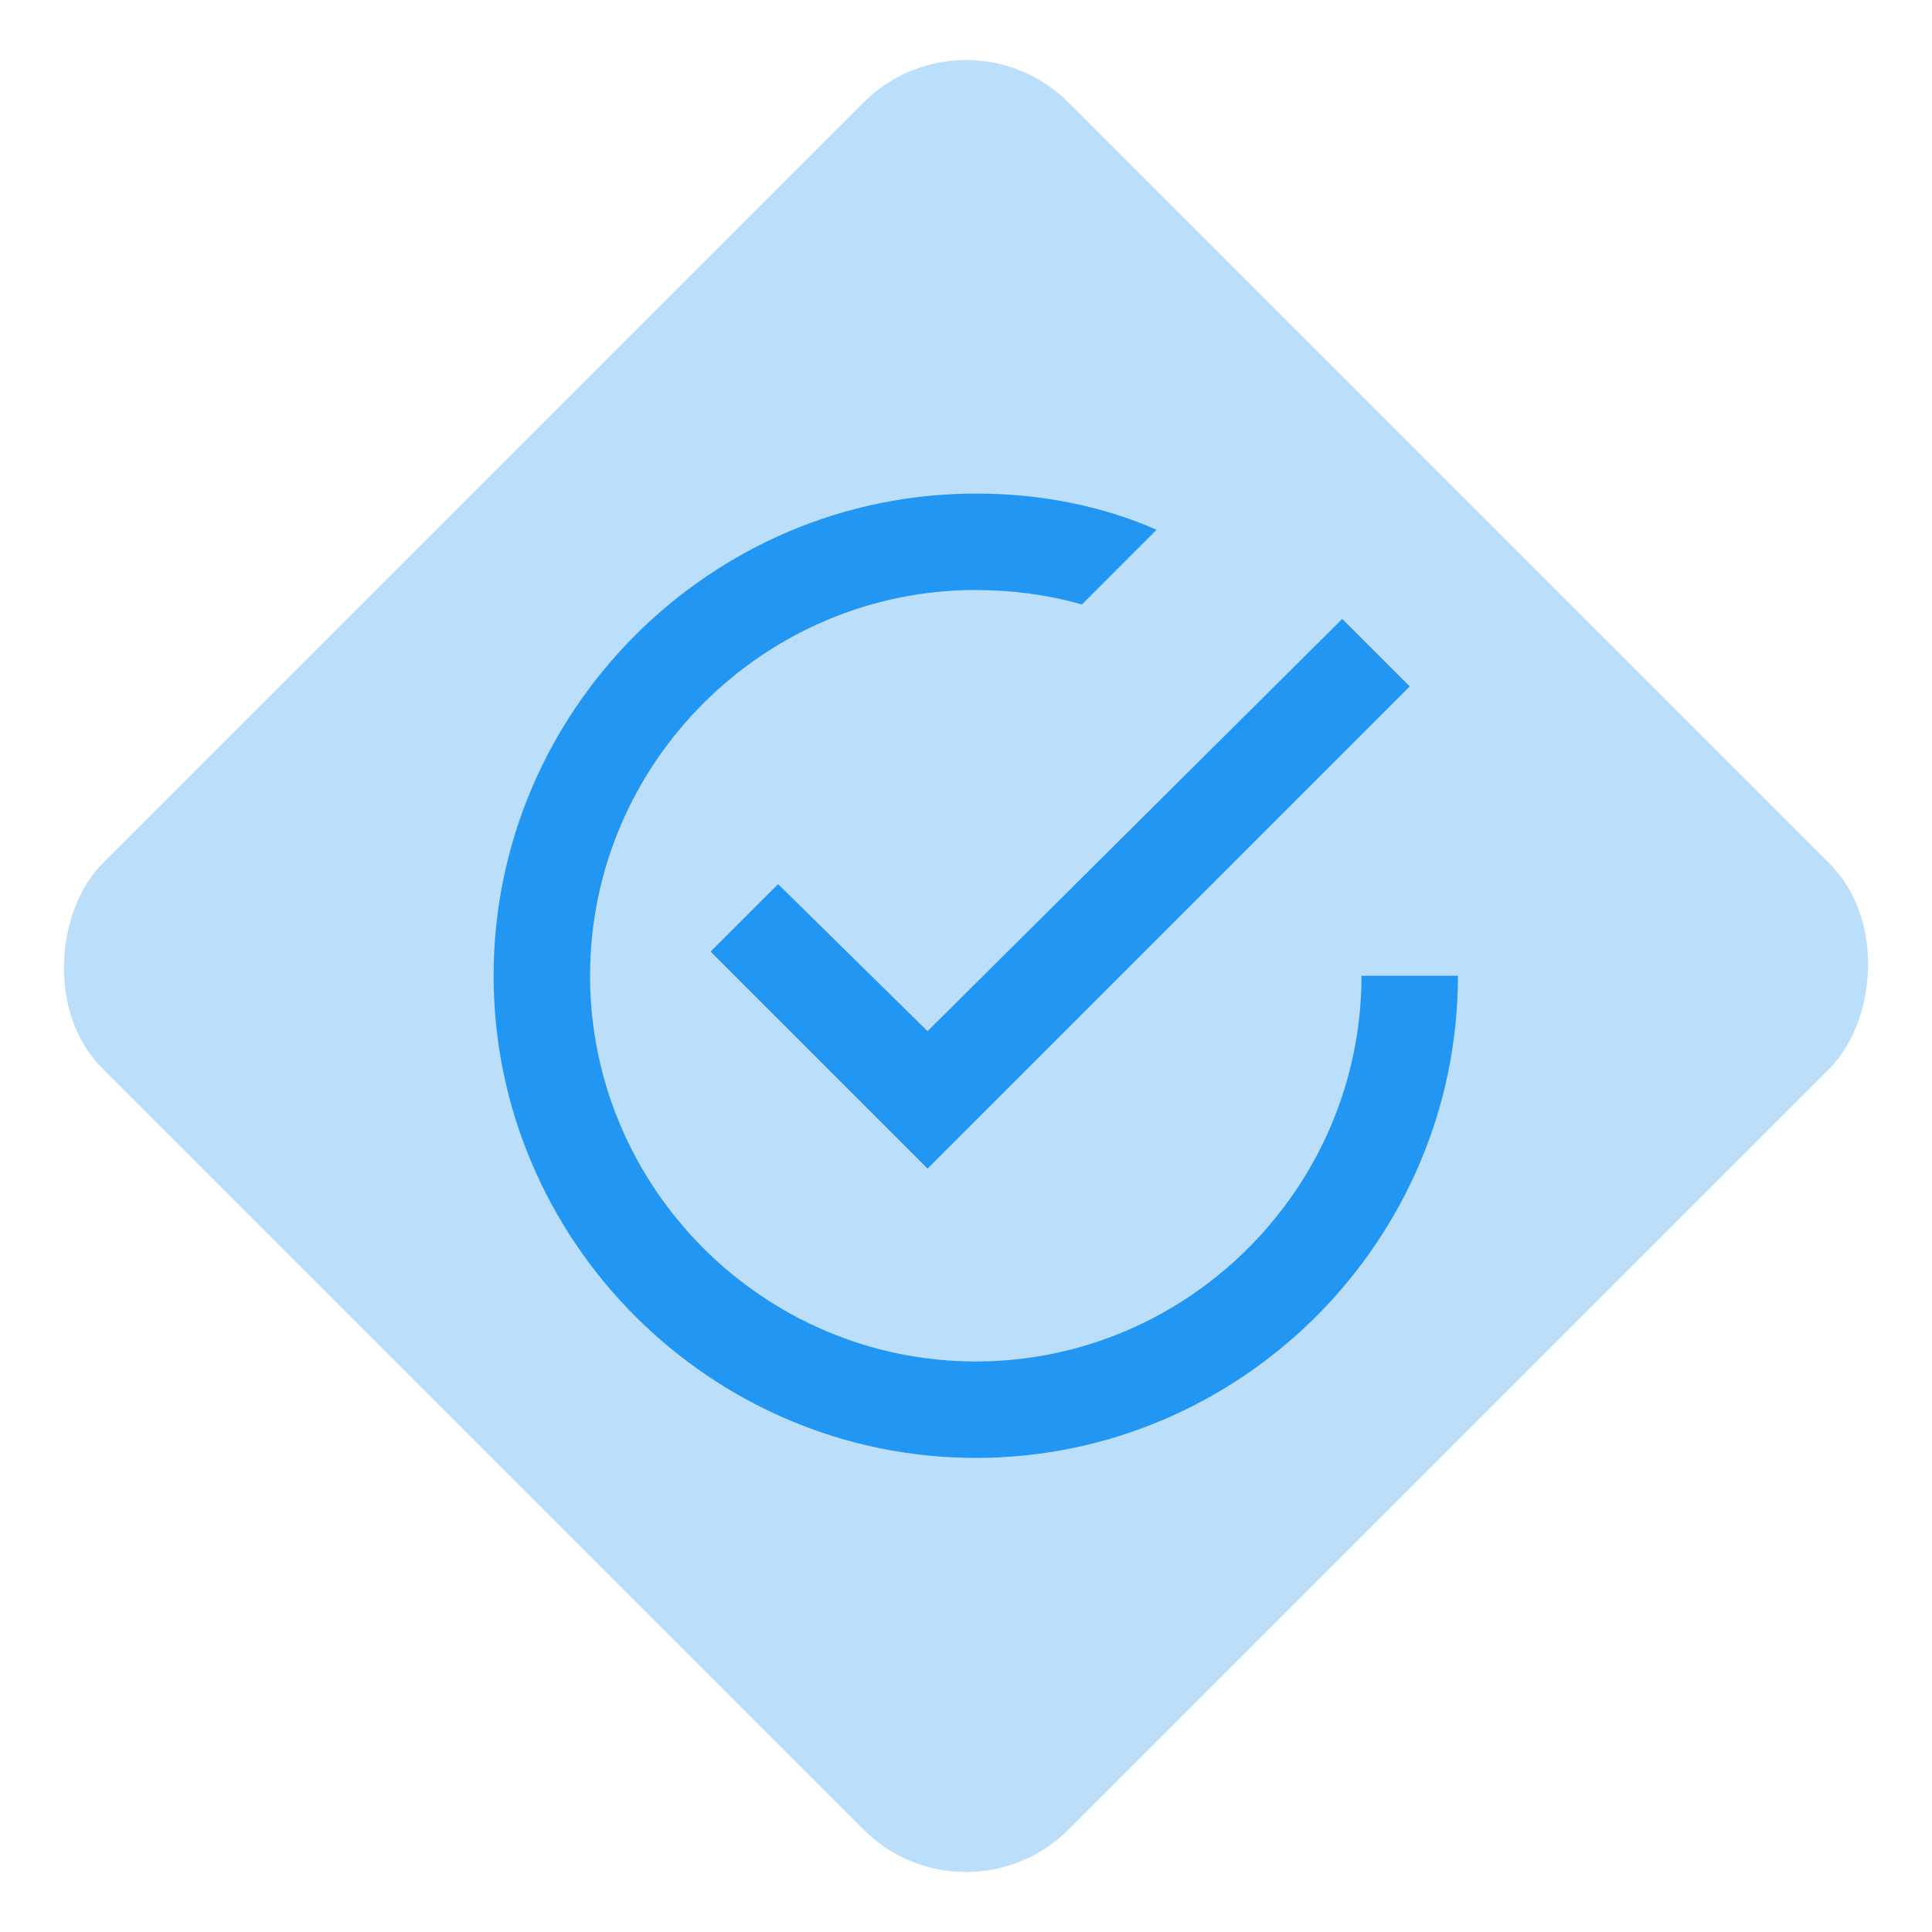
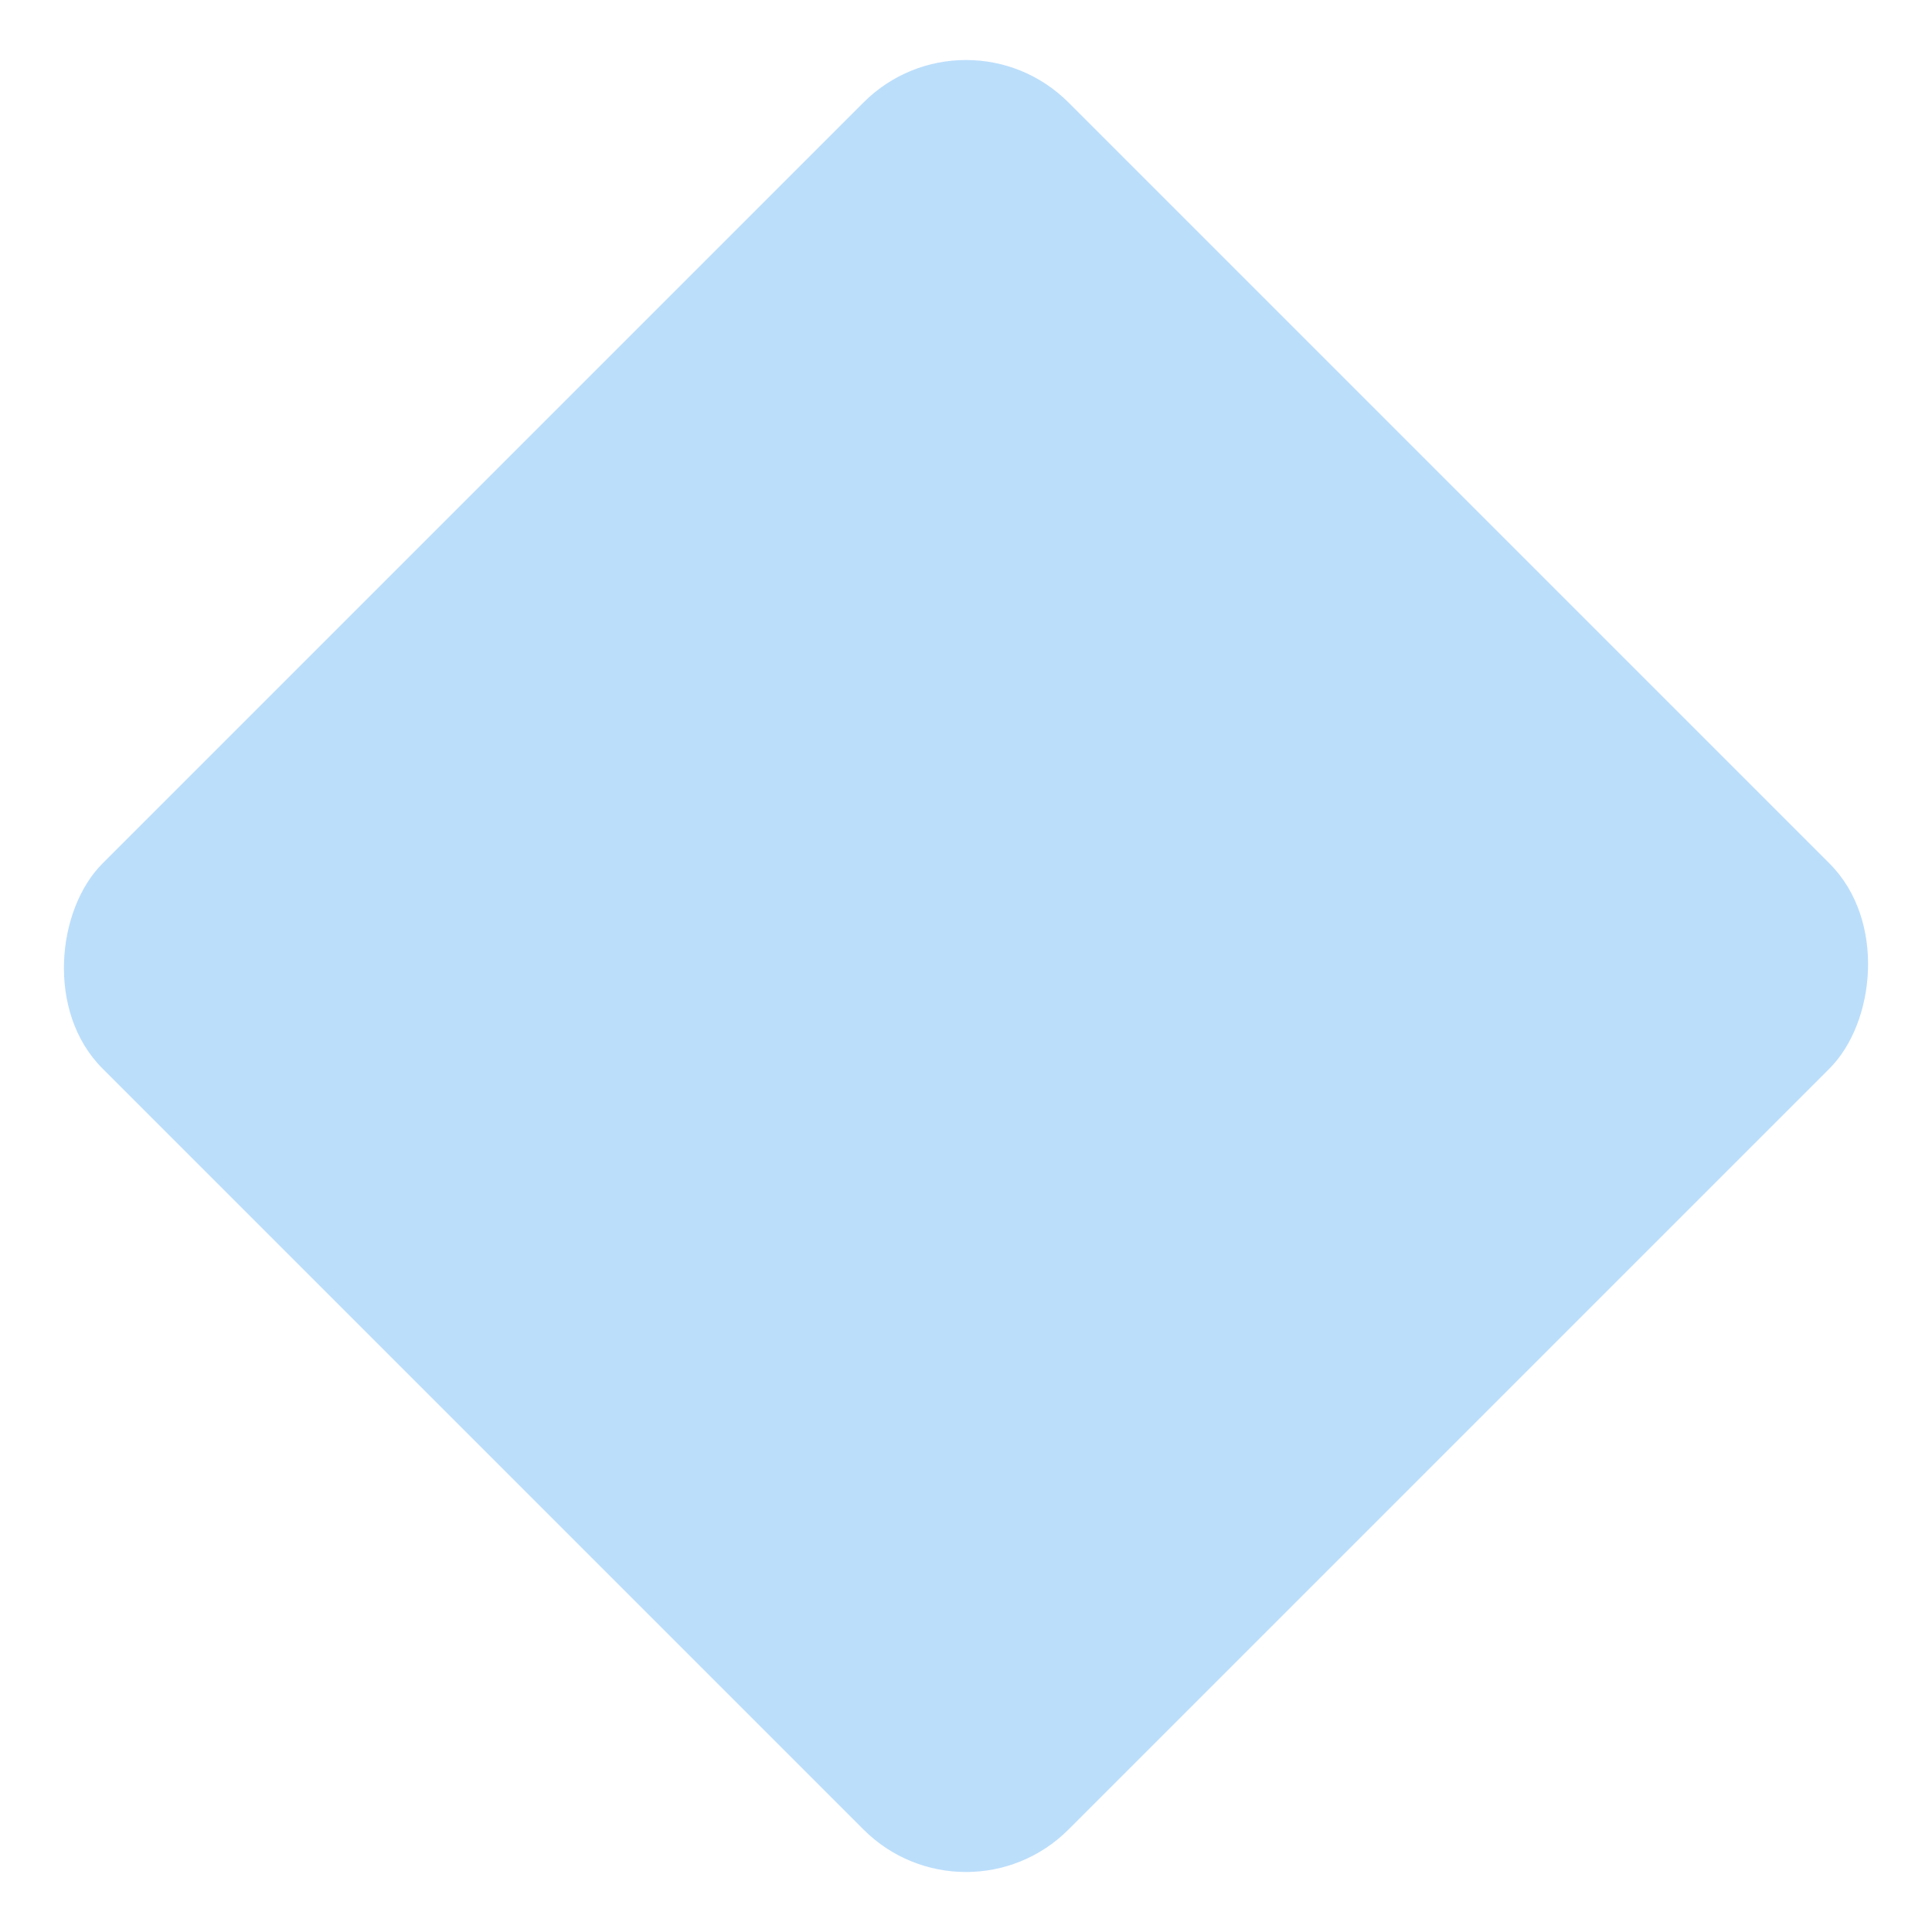
<svg xmlns="http://www.w3.org/2000/svg" width="80" height="80" viewBox="0 0 80 80" fill="none">
  <rect x="40" width="56.569" height="56.569" rx="6" transform="rotate(45 40 0)" fill="#BBDEFB" />
-   <path fill-rule="evenodd" clip-rule="evenodd" d="M32.219 36.61L29.424 39.405L38.408 48.389L58.374 28.424L55.579 25.629L38.408 42.699L32.219 36.61V36.61ZM56.377 40.403C56.377 49.188 49.189 56.376 40.405 56.376C31.62 56.376 24.433 49.188 24.433 40.403C24.433 31.619 31.62 24.431 40.405 24.431C41.902 24.431 43.4 24.631 44.798 25.03L47.892 21.935C45.596 20.937 43.1 20.438 40.405 20.438C29.424 20.438 20.439 29.422 20.439 40.403C20.439 51.384 29.424 60.369 40.405 60.369C51.386 60.369 60.37 51.384 60.37 40.403H56.377V40.403Z" fill="#2196F3" />
</svg>